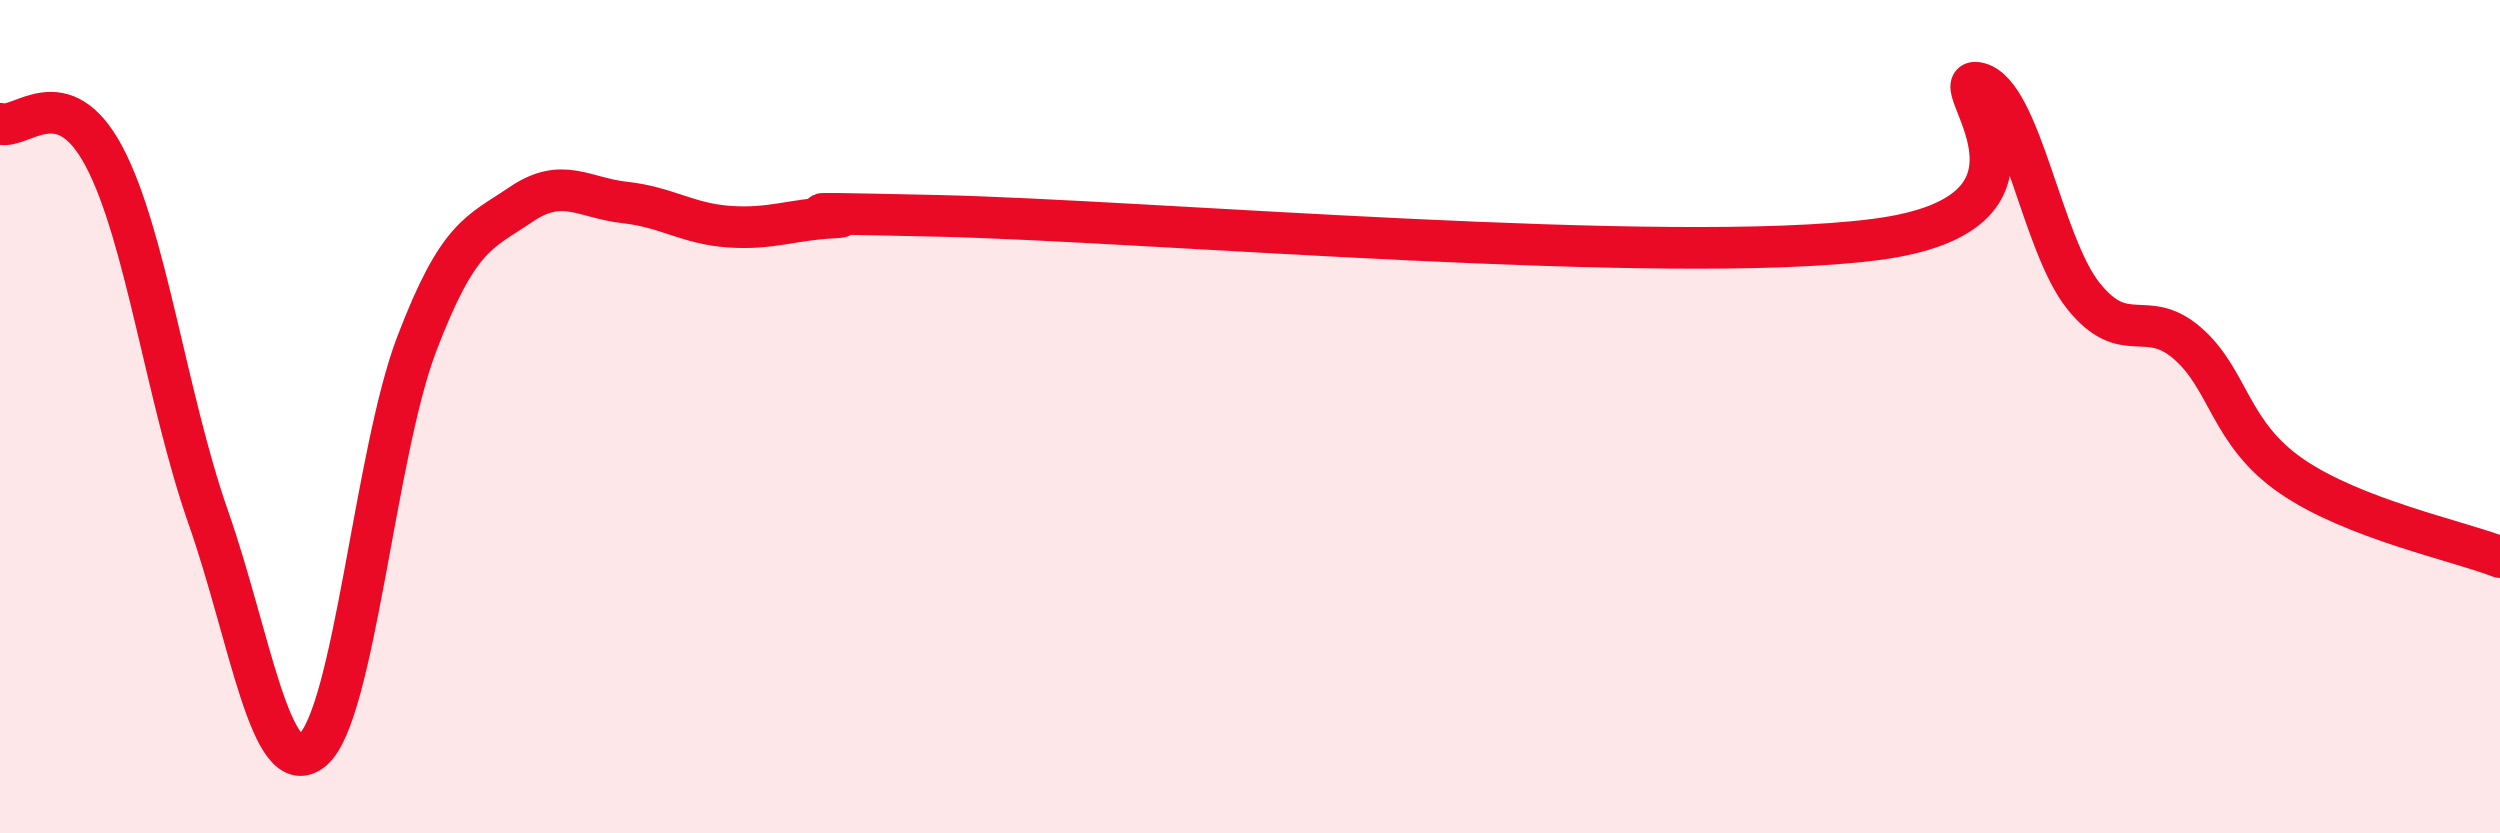
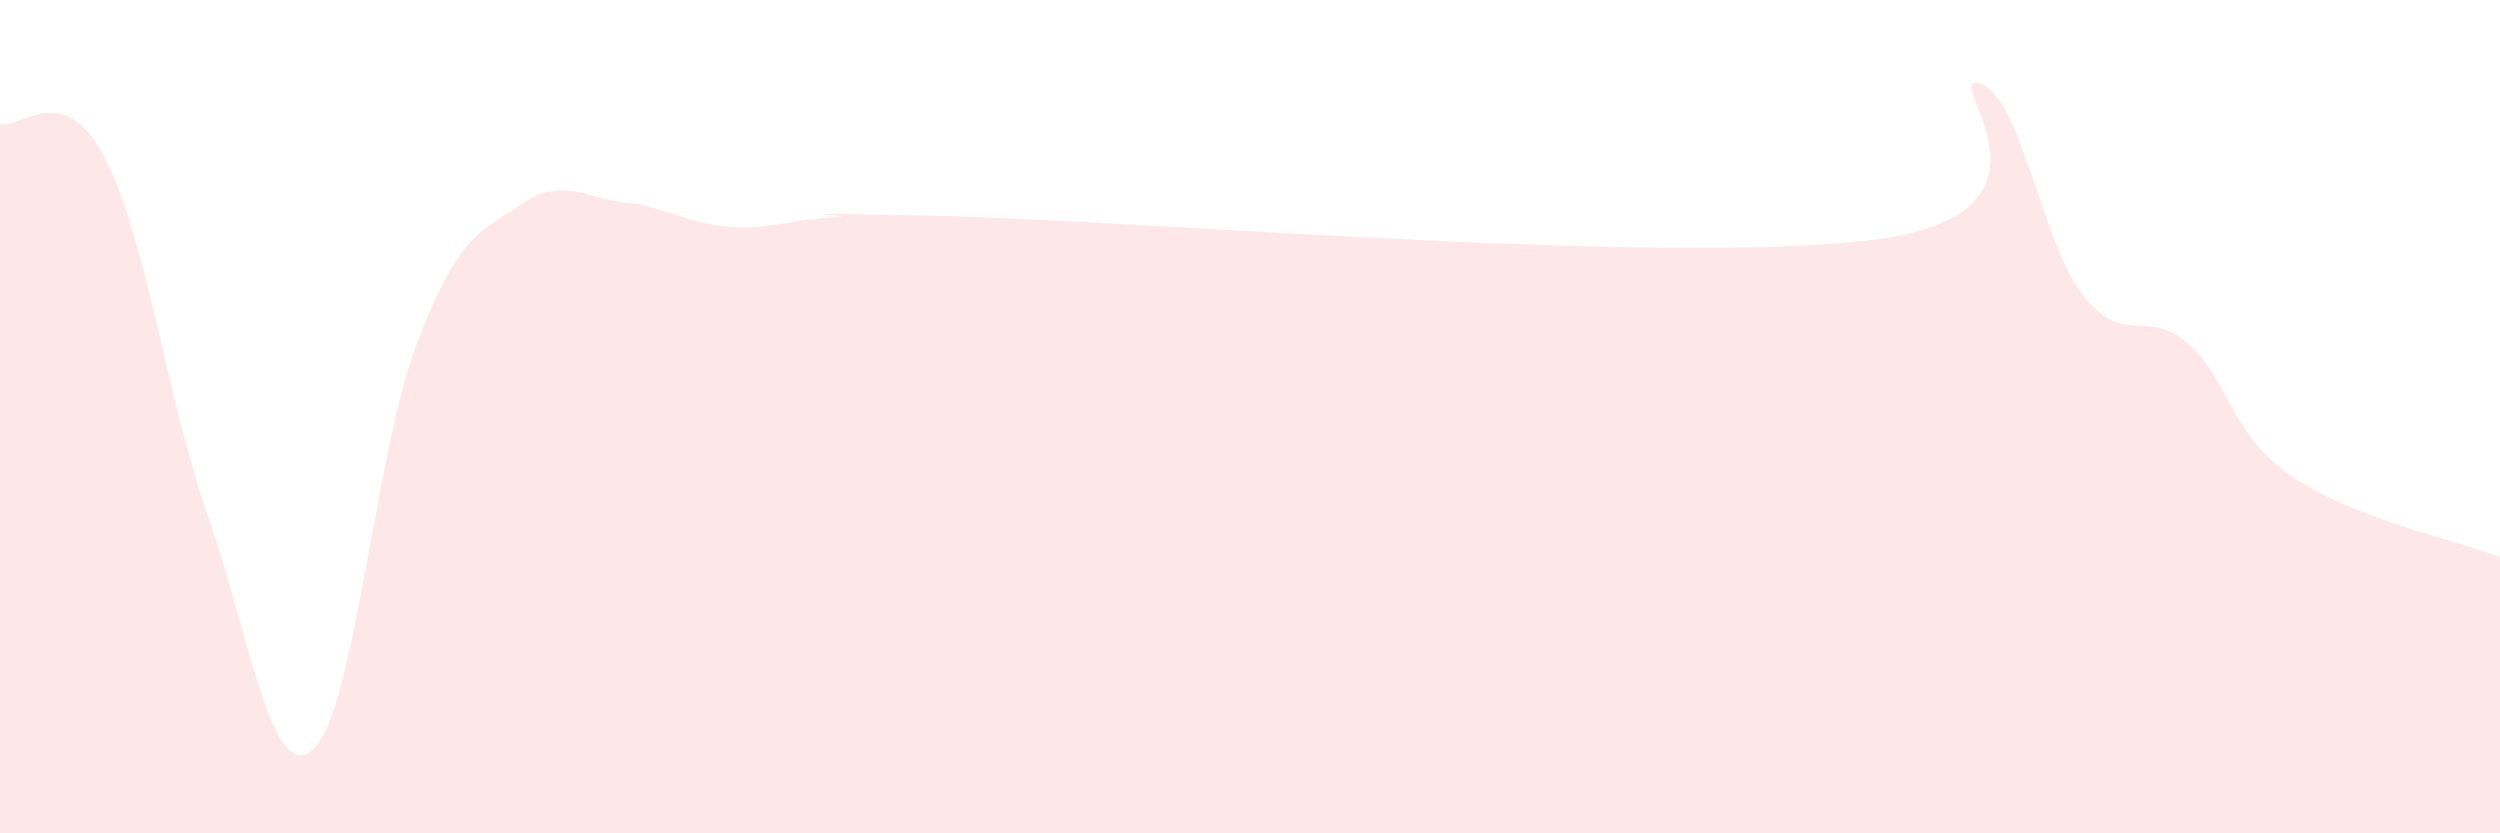
<svg xmlns="http://www.w3.org/2000/svg" width="60" height="20" viewBox="0 0 60 20">
  <path d="M 0,2.97 C 0.5,3.13 1.5,1.87 2.5,3.76 C 3.5,5.65 4,9.57 5,12.42 C 6,15.27 6.5,18.83 7.5,18 C 8.5,17.17 9,10.88 10,8.26 C 11,5.64 11.5,5.59 12.5,4.91 C 13.5,4.23 14,4.75 15,4.86 C 16,4.97 16.5,5.37 17.5,5.44 C 18.5,5.51 19,5.27 20,5.22 C 21,5.17 17.5,5.07 22.5,5.18 C 27.5,5.29 40,6.39 45,5.75 C 50,5.11 46.5,1.73 47.5,2 C 48.5,2.27 49,5.85 50,7.1 C 51,8.35 51.5,7.37 52.5,8.24 C 53.5,9.11 53.5,10.4 55,11.43 C 56.5,12.46 59,12.98 60,13.37L60 20L0 20Z" fill="#EB0A25" opacity="0.1" stroke-linecap="round" stroke-linejoin="round" />
-   <path d="M 0,2.97 C 0.5,3.13 1.5,1.87 2.5,3.76 C 3.5,5.65 4,9.57 5,12.42 C 6,15.27 6.5,18.83 7.5,18 C 8.5,17.17 9,10.88 10,8.26 C 11,5.64 11.5,5.59 12.5,4.91 C 13.5,4.23 14,4.75 15,4.86 C 16,4.97 16.5,5.37 17.5,5.44 C 18.5,5.51 19,5.27 20,5.22 C 21,5.17 17.5,5.07 22.5,5.18 C 27.5,5.29 40,6.39 45,5.75 C 50,5.11 46.5,1.73 47.5,2 C 48.5,2.27 49,5.85 50,7.1 C 51,8.35 51.5,7.37 52.5,8.24 C 53.5,9.11 53.5,10.4 55,11.43 C 56.5,12.46 59,12.98 60,13.37" stroke="#EB0A25" stroke-width="1" fill="none" stroke-linecap="round" stroke-linejoin="round" />
</svg>